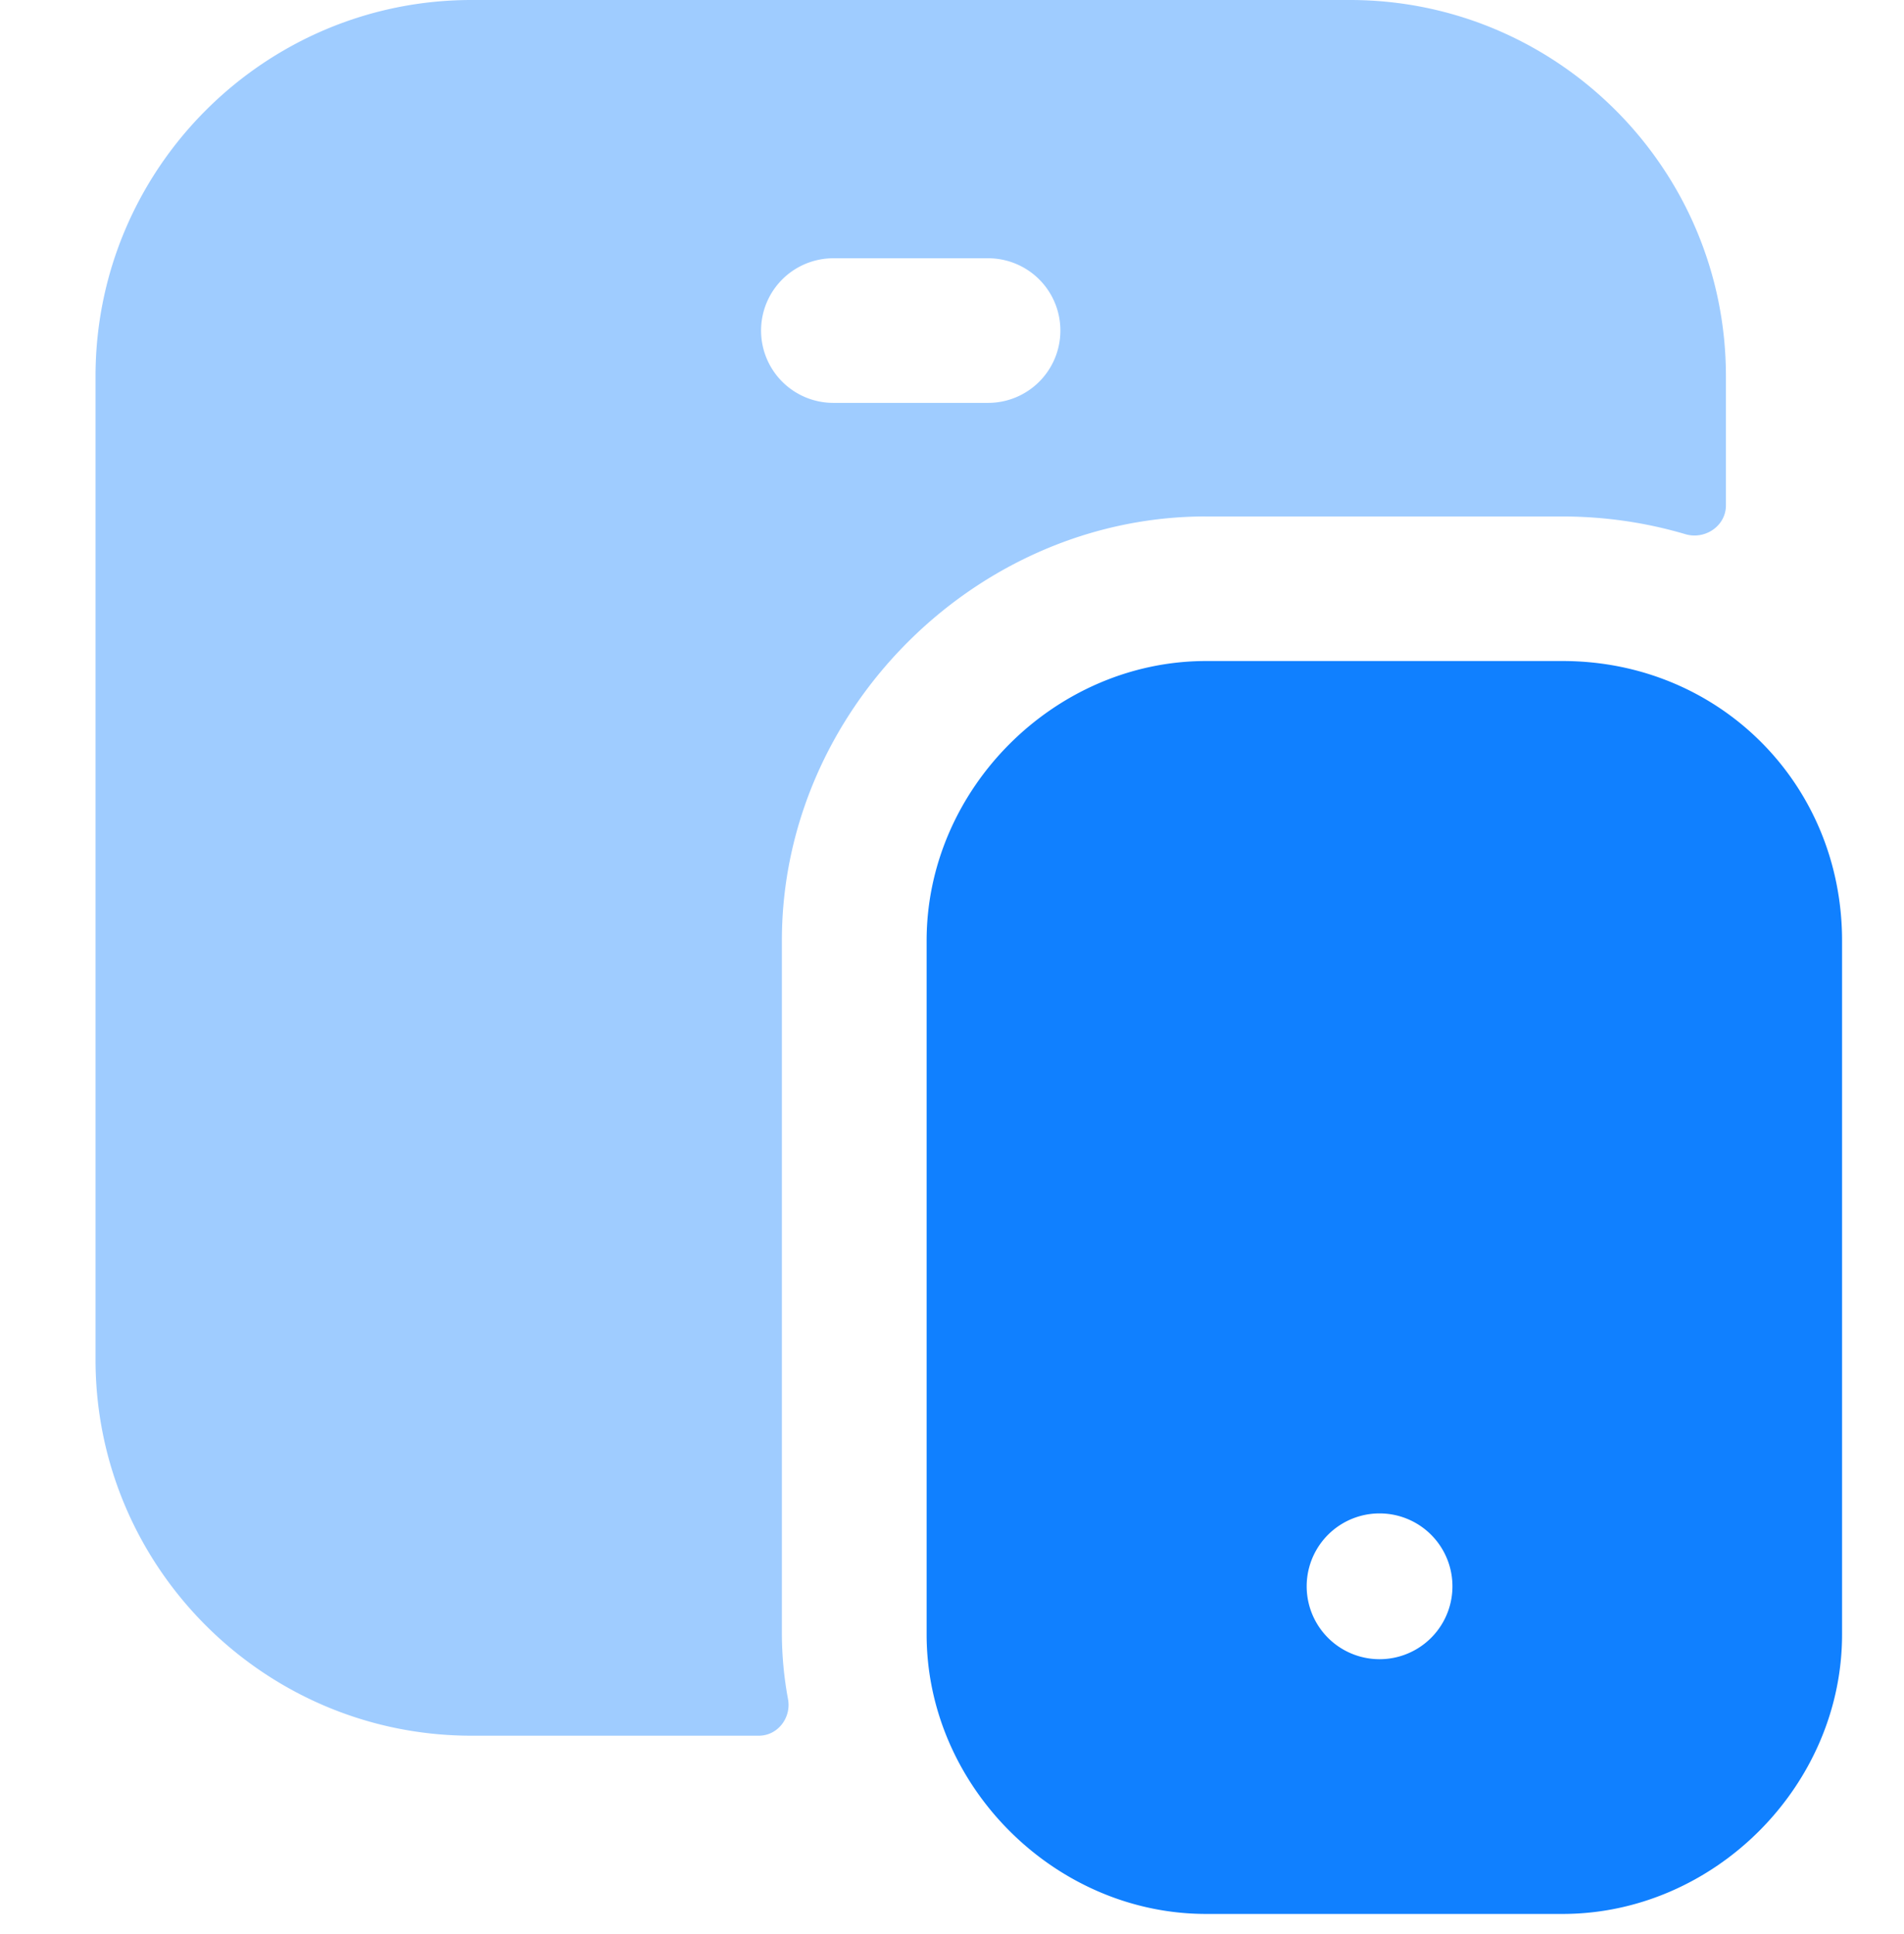
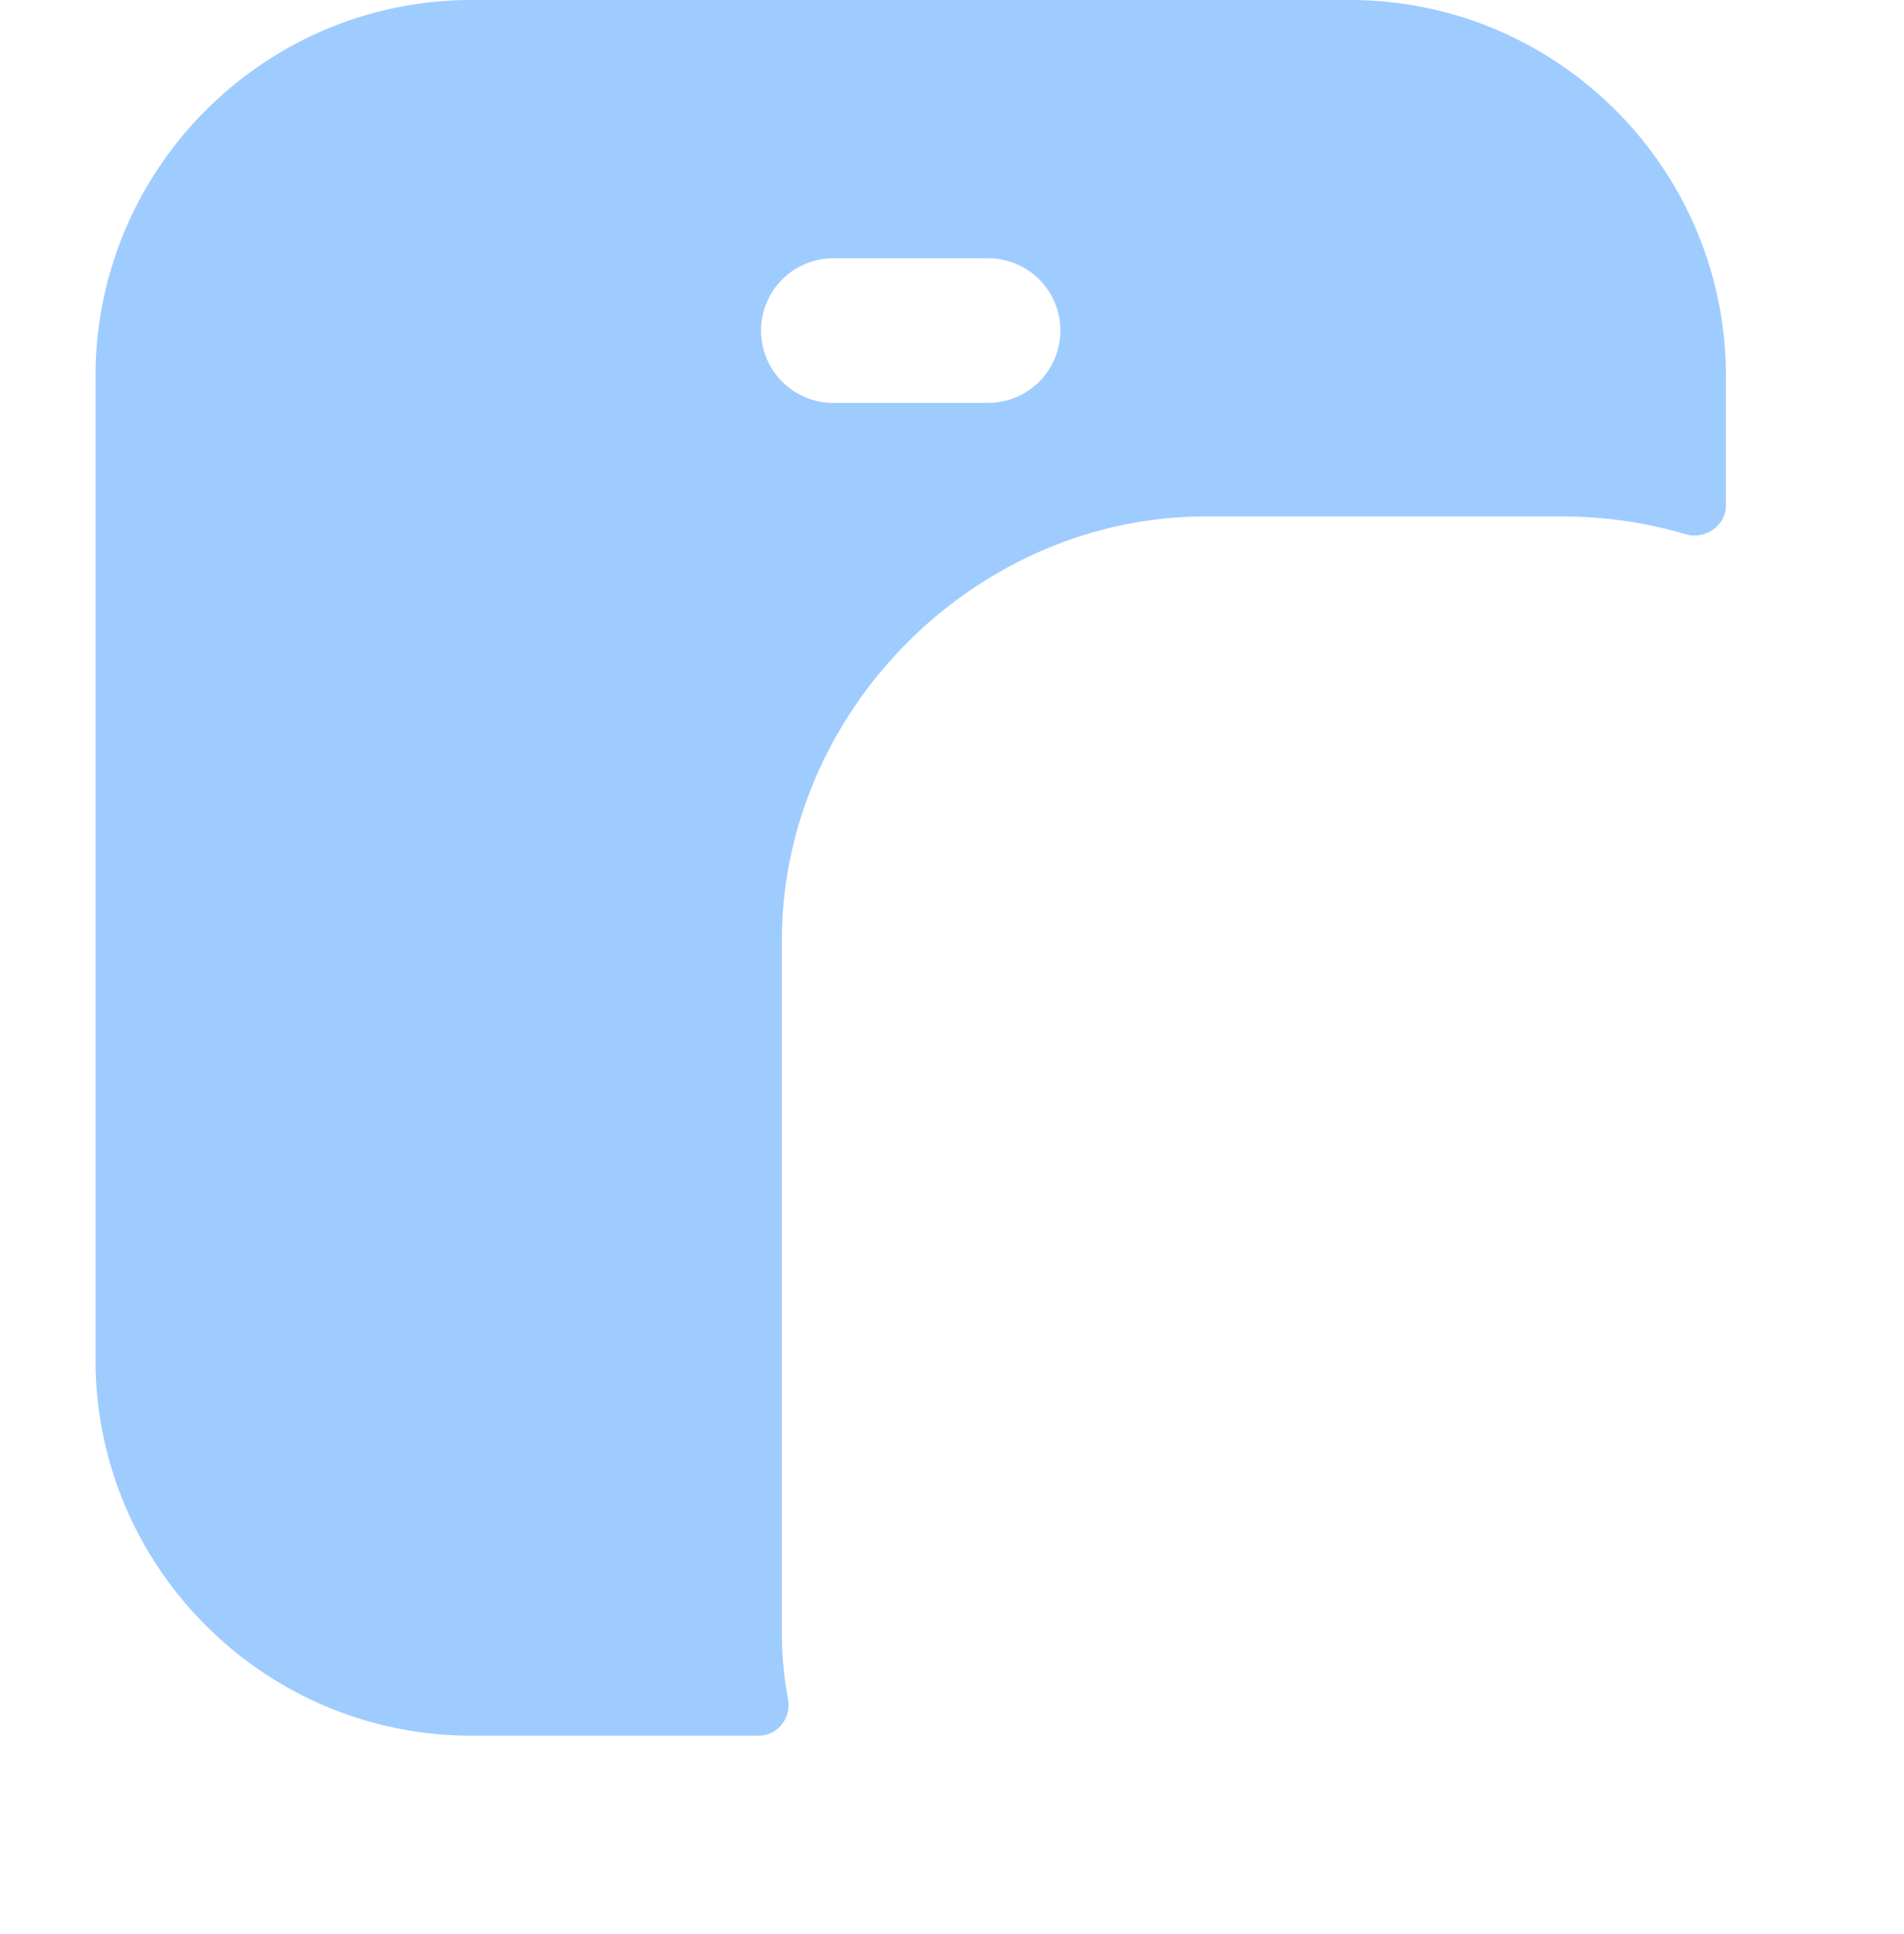
<svg xmlns="http://www.w3.org/2000/svg" fill="none" viewBox="0 0 64 65">
  <path d="M25.582 11.11a2.43 2.43 0 0 1 2.43-2.43h5.201a2.428 2.428 0 0 1 2.43 2.43 2.429 2.429 0 0 1-2.43 2.43h-5.201a2.43 2.43 0 0 1-2.43-2.43Zm14.948 6.248h11.984c1.448 0 2.833.21 4.138.595.661.196 1.362-.277 1.362-.967v-4.344C58.014 5.672 52.346 0 45.376 0H15.849C8.882 0 3.211 5.672 3.211 12.642v33.056c0 6.967 5.671 12.636 12.638 12.636h9.657c.634 0 1.096-.6.983-1.223a12.229 12.229 0 0 1-.207-2.182v-23.32c0-7.728 6.523-14.252 14.248-14.252Z" fill="#1080FF" fill-rule="evenodd" clip-rule="evenodd" opacity=".4" />
-   <path d="M46.372 55.763a2.45 2.45 0 1 1 0-4.9 2.45 2.45 0 1 1 0 4.9Zm6.154-33.547H40.54c-5.088 0-9.393 4.3-9.393 9.396v23.32c0 5.09 4.305 9.392 9.393 9.392h11.985c5.091 0 9.393-4.301 9.393-9.393V31.612c-.001-5.267-4.128-9.396-9.394-9.396Z" fill="#1080FF" fill-rule="evenodd" clip-rule="evenodd" />
</svg>